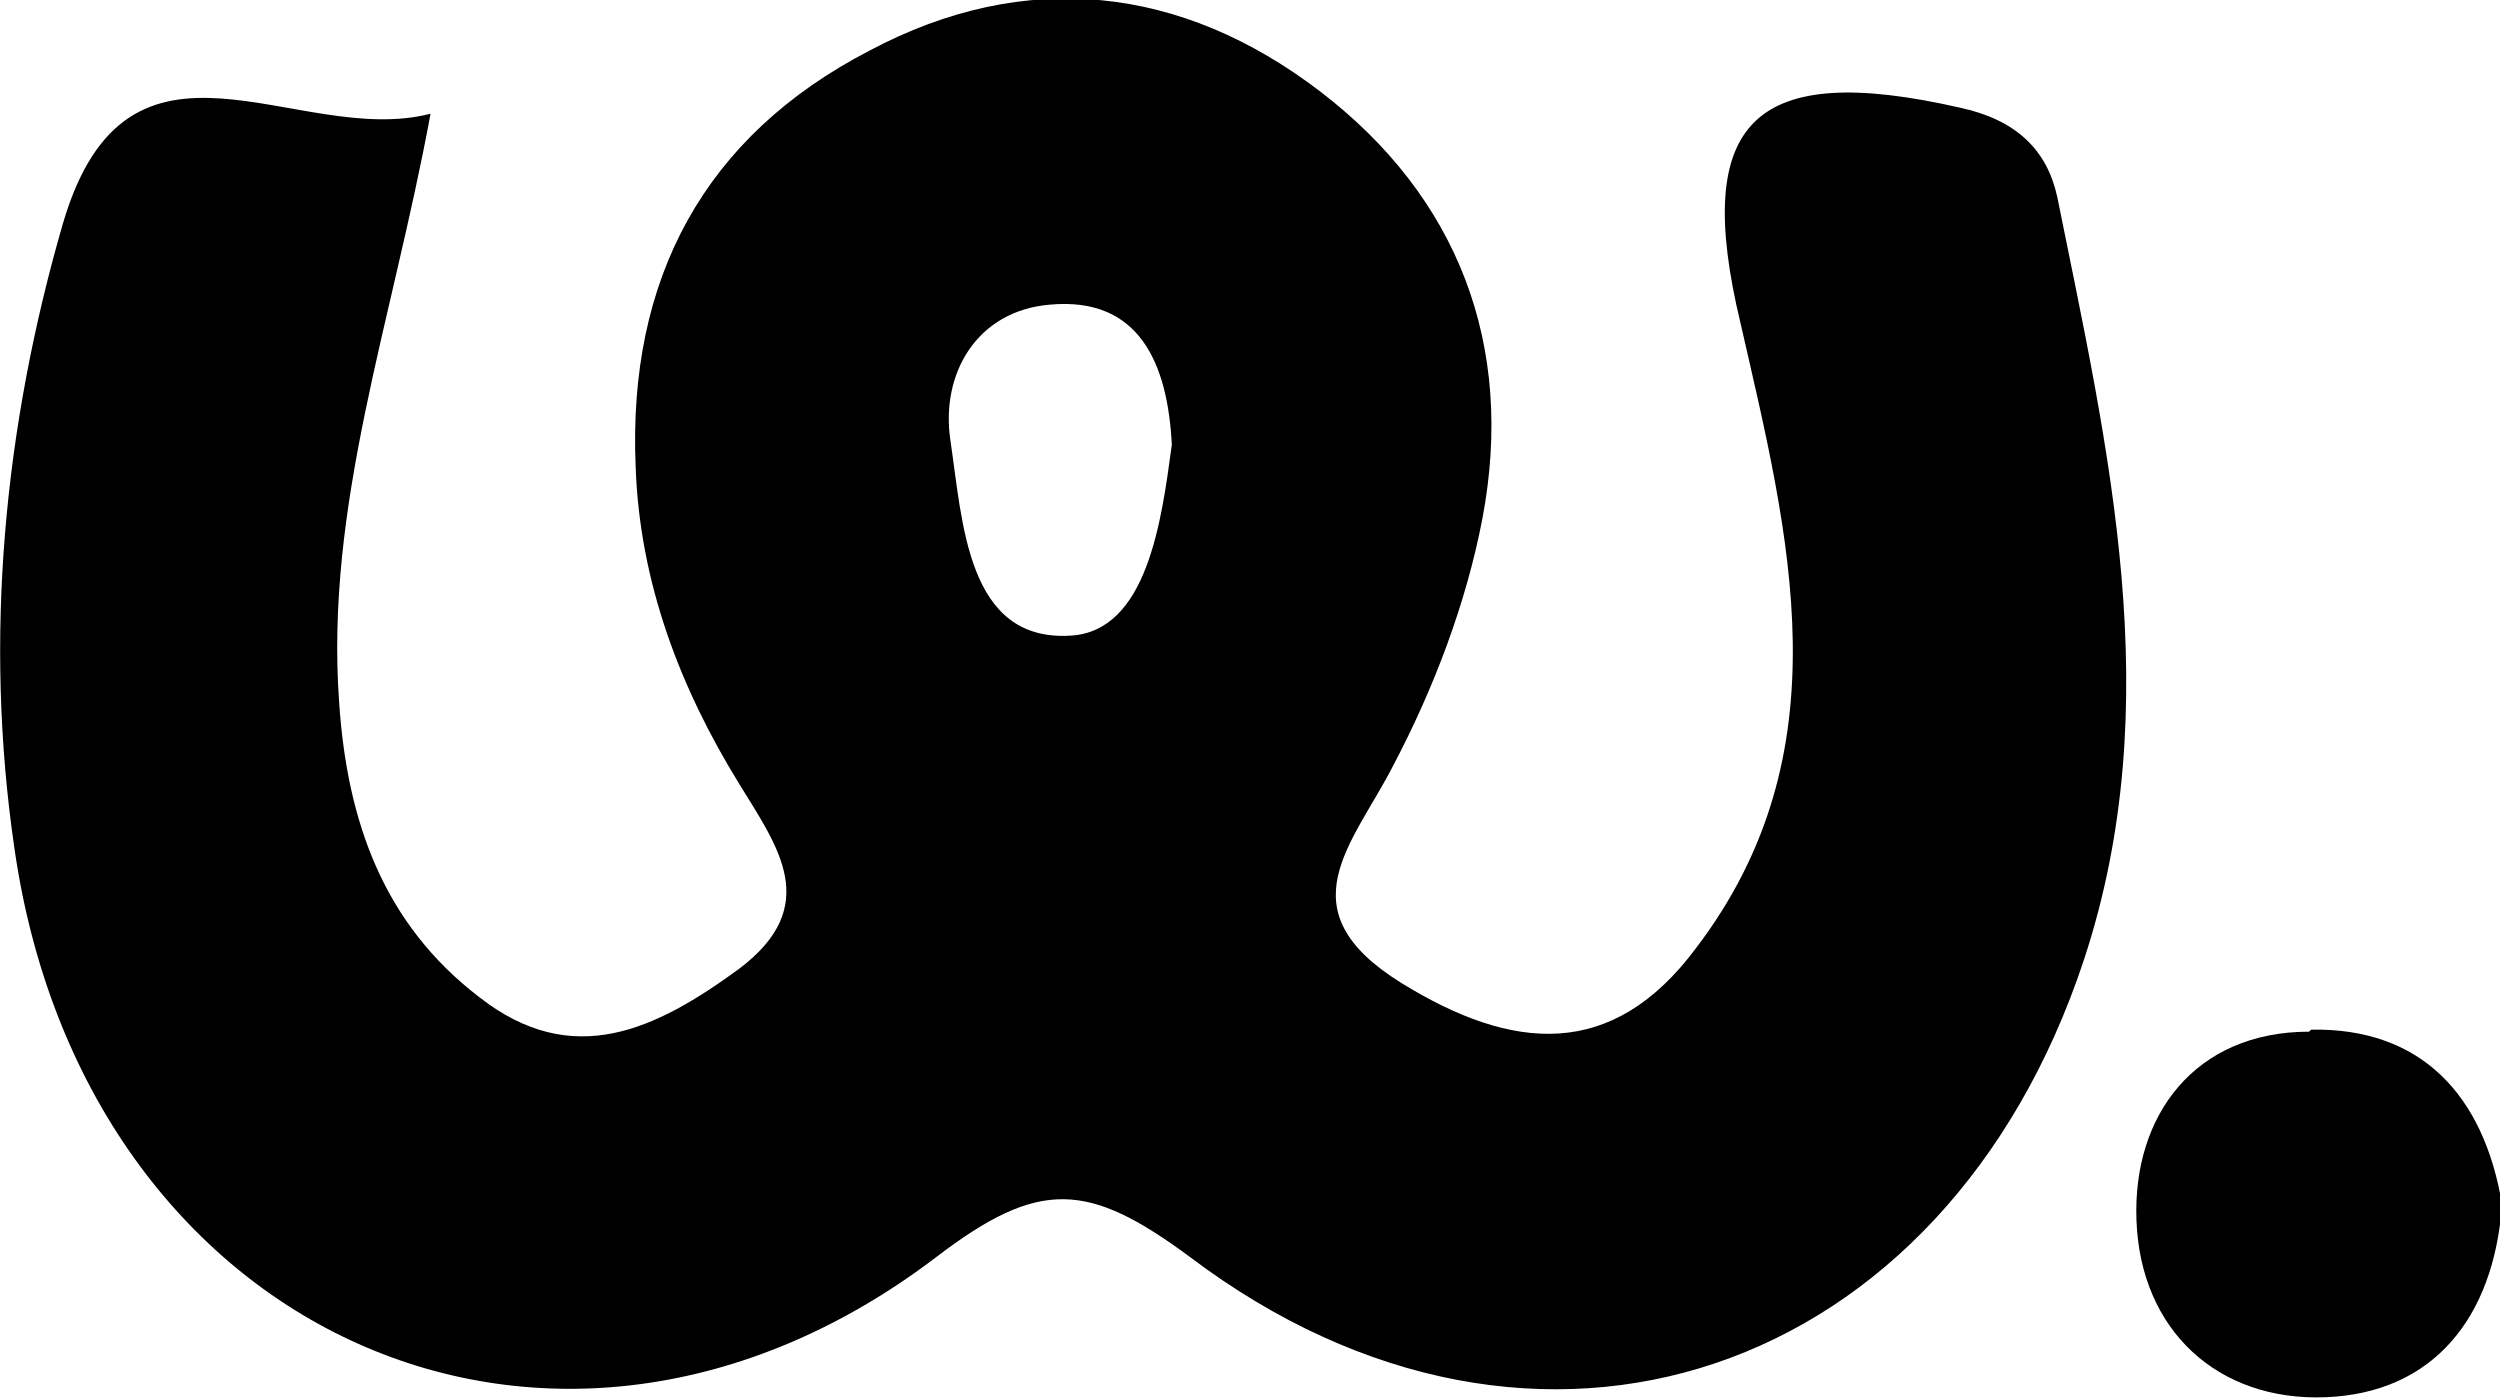
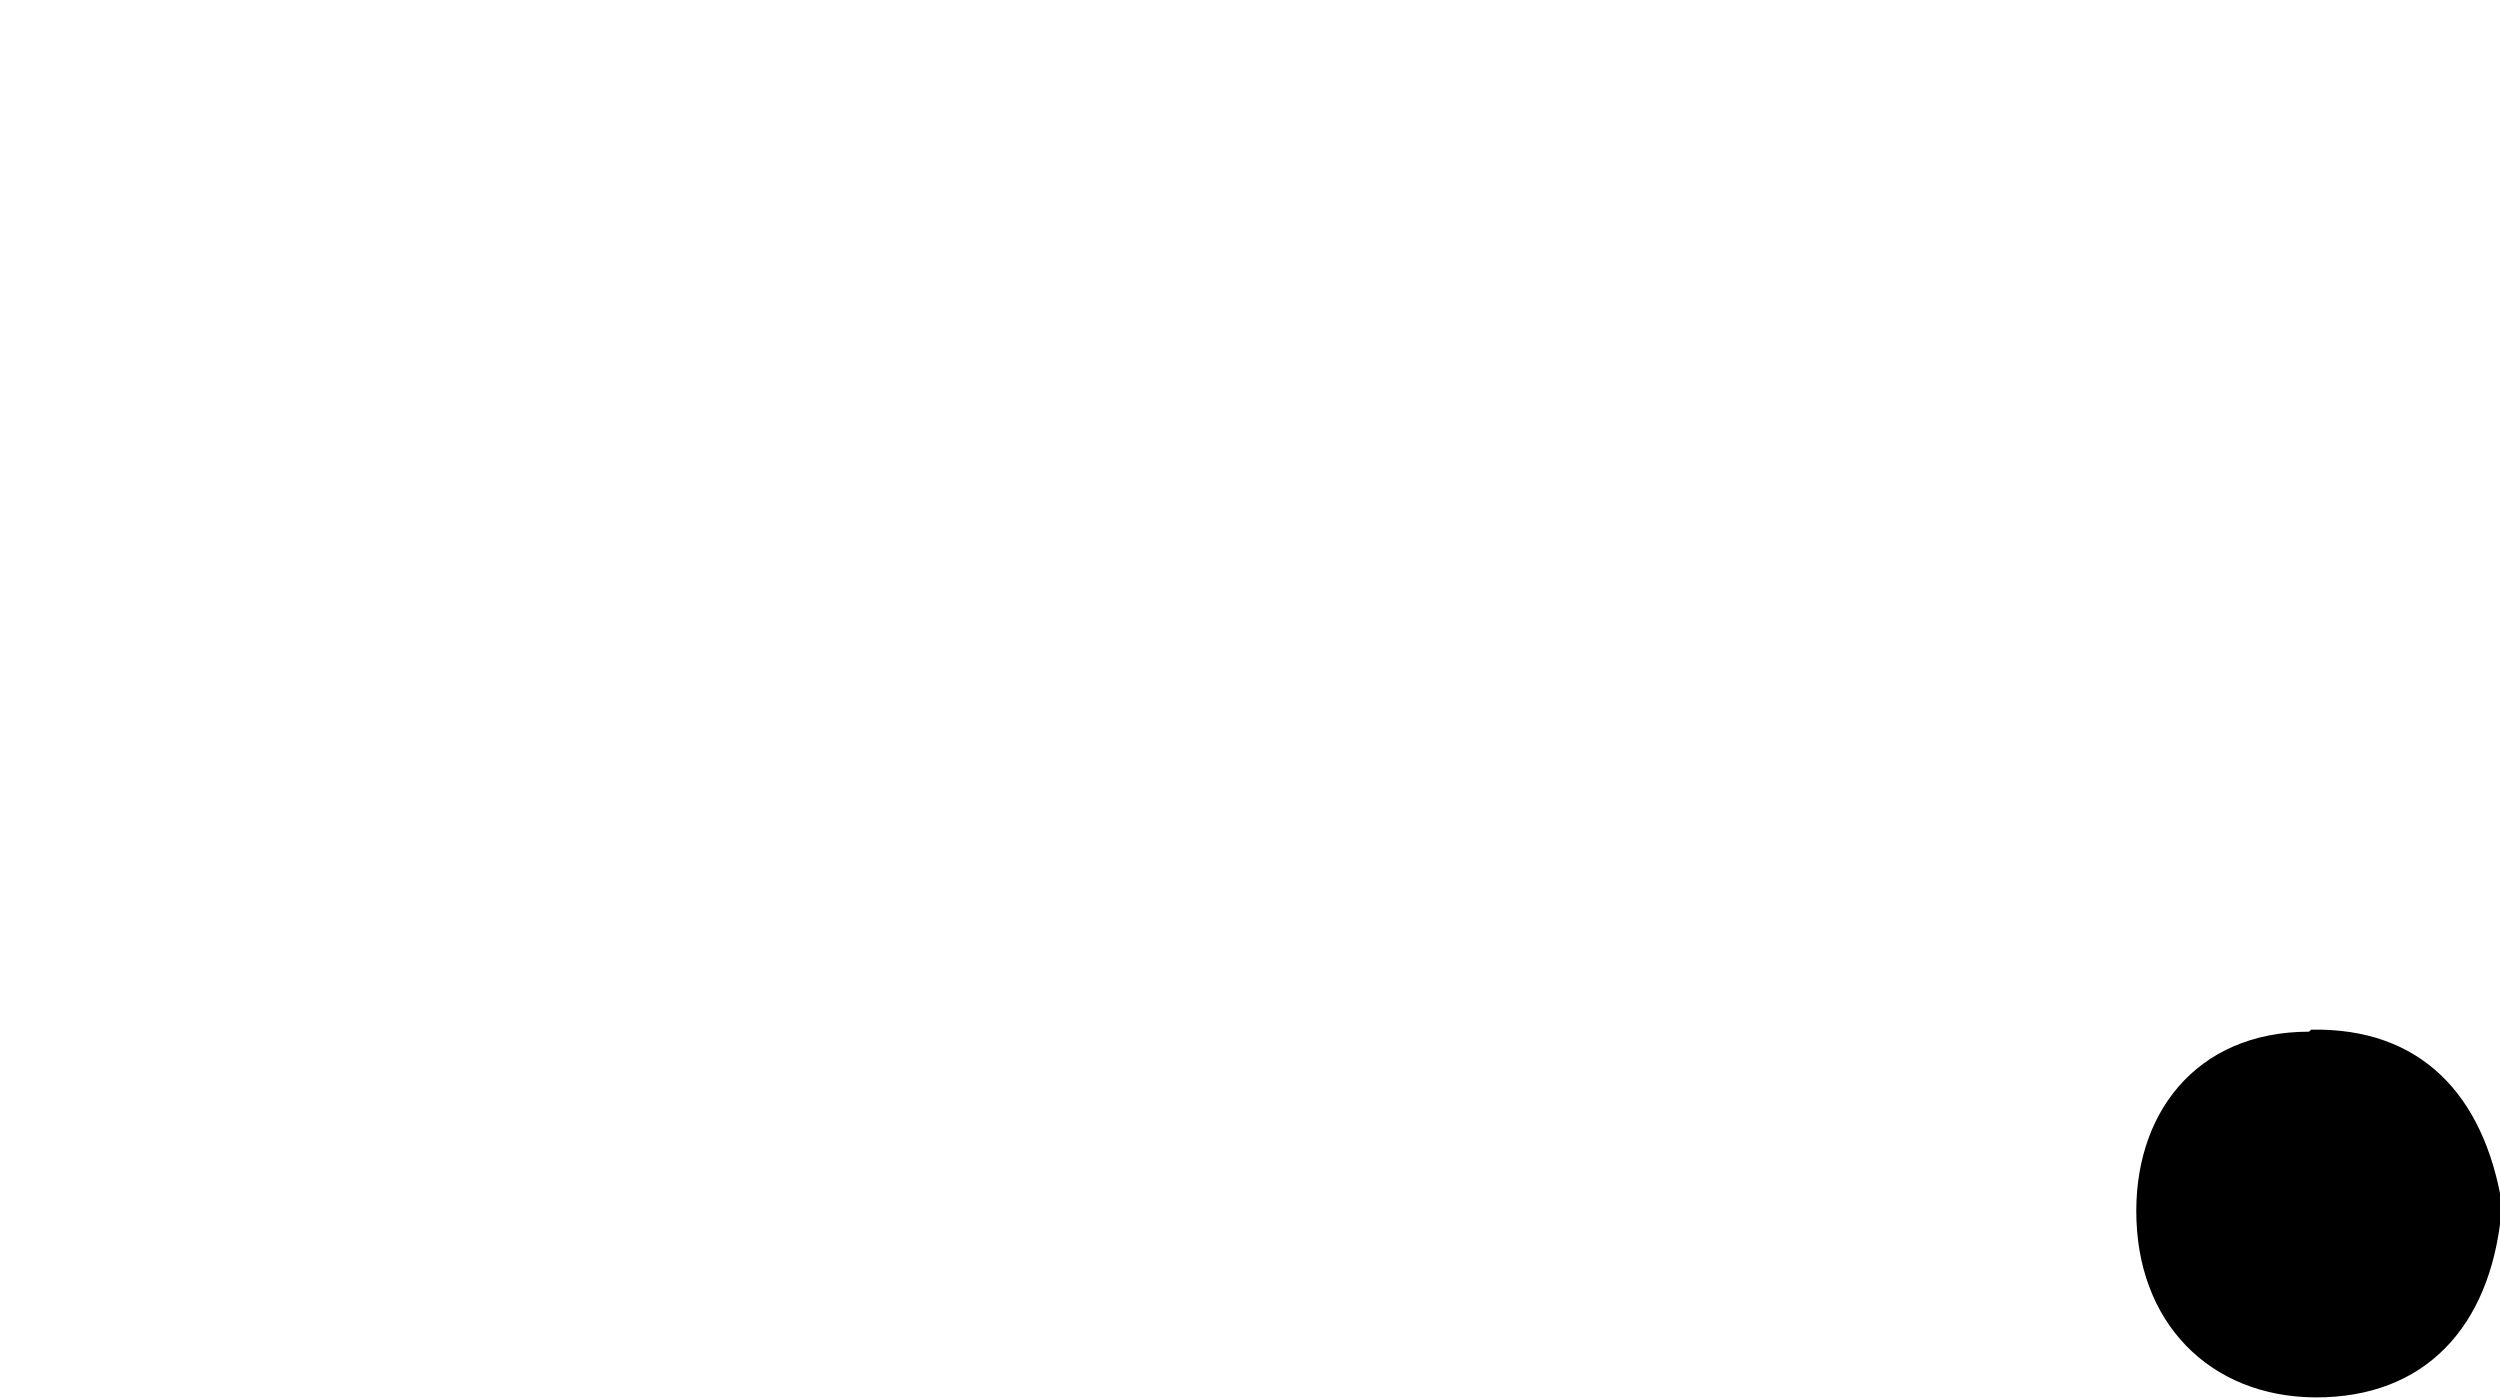
<svg xmlns="http://www.w3.org/2000/svg" id="Calque_2" data-name="Calque 2" width="12.31" height="6.89" viewBox="0 0 12.31 6.89">
  <defs>
    <style>
      .cls-1 {
        stroke-width: 0px;
      }
    </style>
  </defs>
  <g id="Calque_1-2" data-name="Calque 1">
    <g>
-       <path class="cls-1" d="M9.65.53c-1.01-.23-1.32.06-1.08,1.06.24,1.05.52,2.11-.22,3.08-.41.55-.9.51-1.45.17-.58-.36-.24-.68-.04-1.07.2-.38.36-.8.44-1.22.16-.85-.12-1.58-.8-2.1-.68-.52-1.45-.61-2.22-.2-.81.42-1.19,1.12-1.15,2.05.02.57.22,1.09.51,1.56.19.31.41.6,0,.91-.41.3-.82.5-1.28.14-.47-.36-.65-.86-.69-1.45-.07-.97.26-1.87.45-2.9C1.46.73.63.01.31,1.1.02,2.1-.08,3.14.07,4.17c.34,2.4,2.66,3.45,4.54,2.02.51-.39.75-.37,1.25,0,1.71,1.29,3.72.59,4.4-1.46.42-1.27.12-2.52-.13-3.76-.05-.23-.2-.38-.48-.44ZM5.27,3.13c-.51.03-.53-.56-.59-.96-.05-.33.13-.64.49-.67.44-.04.58.29.6.69-.05.37-.12.92-.5.94Z" />
      <path class="cls-1" d="M11.37,5.08c-.56,0-.87.41-.85.93.02.54.4.89.93.87.53-.02.83-.39.87-.95-.09-.54-.4-.87-.94-.86Z" />
    </g>
  </g>
</svg>